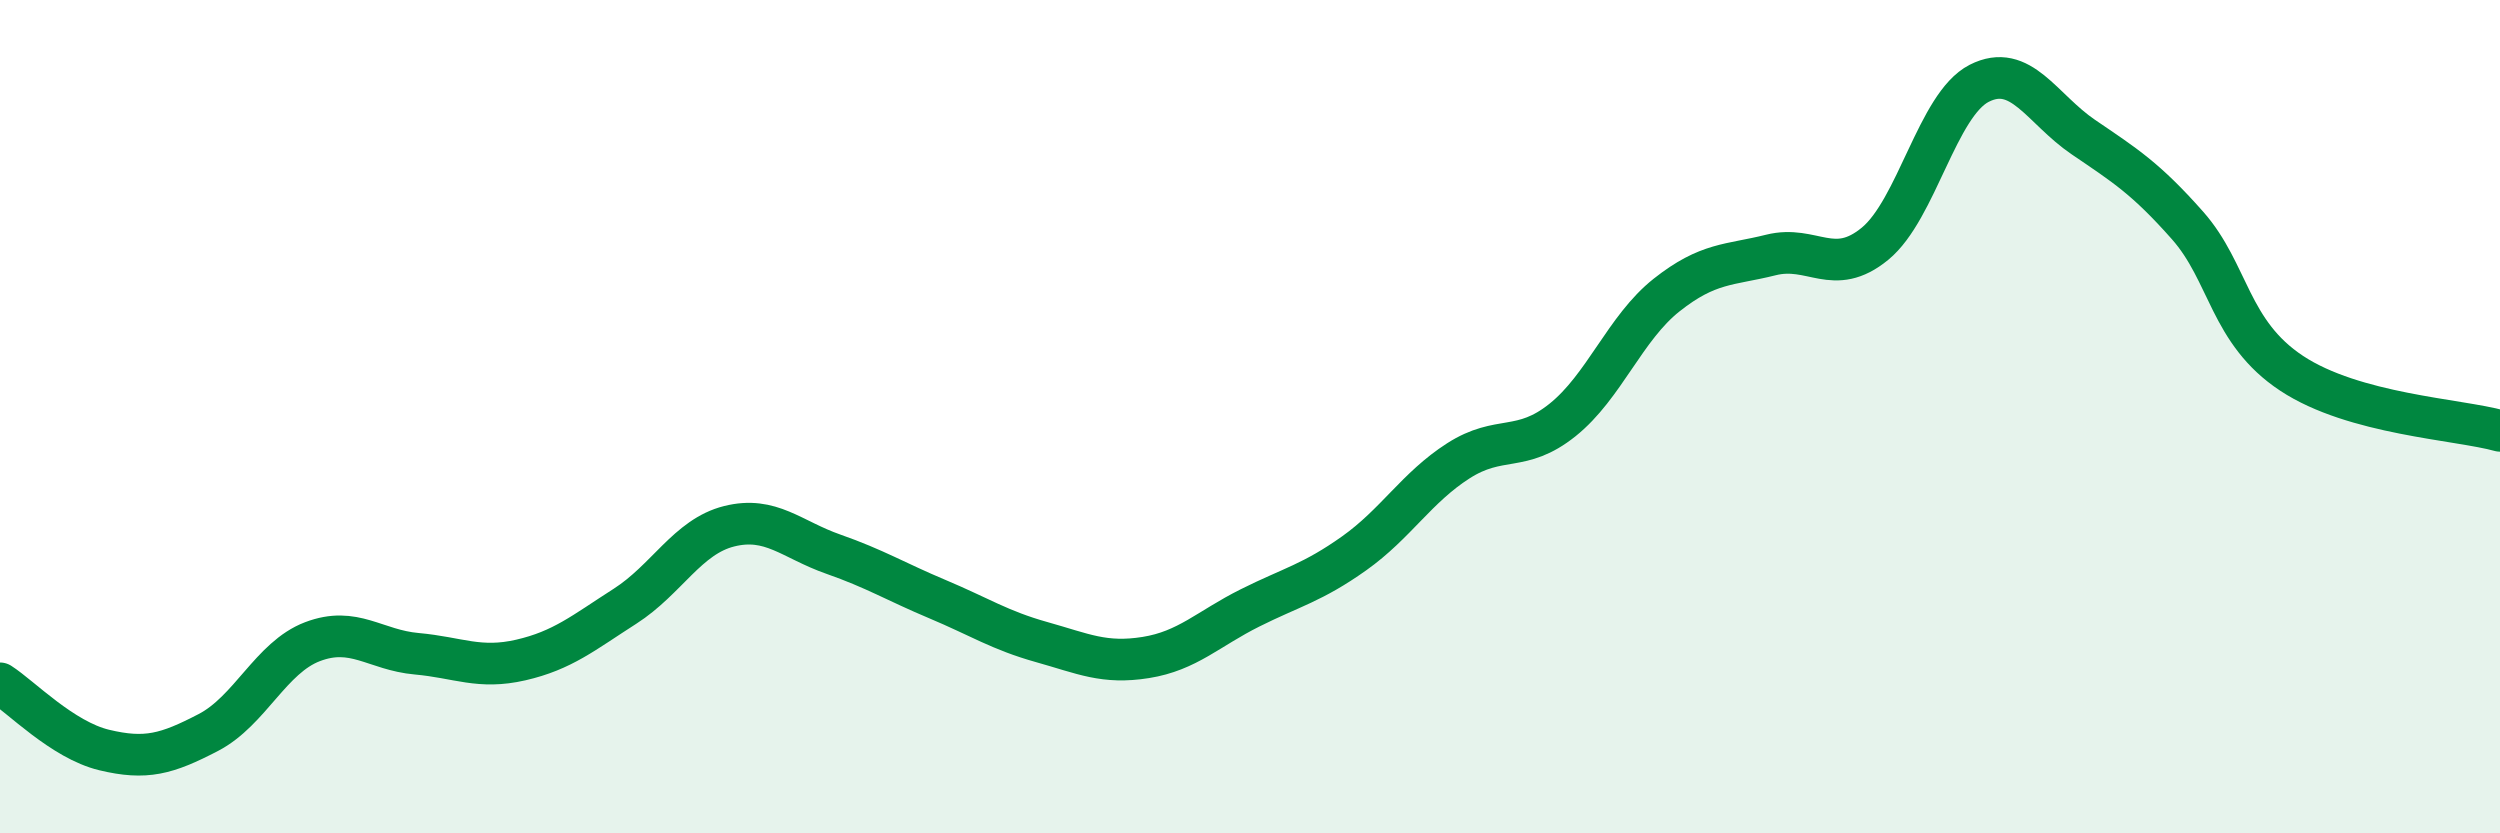
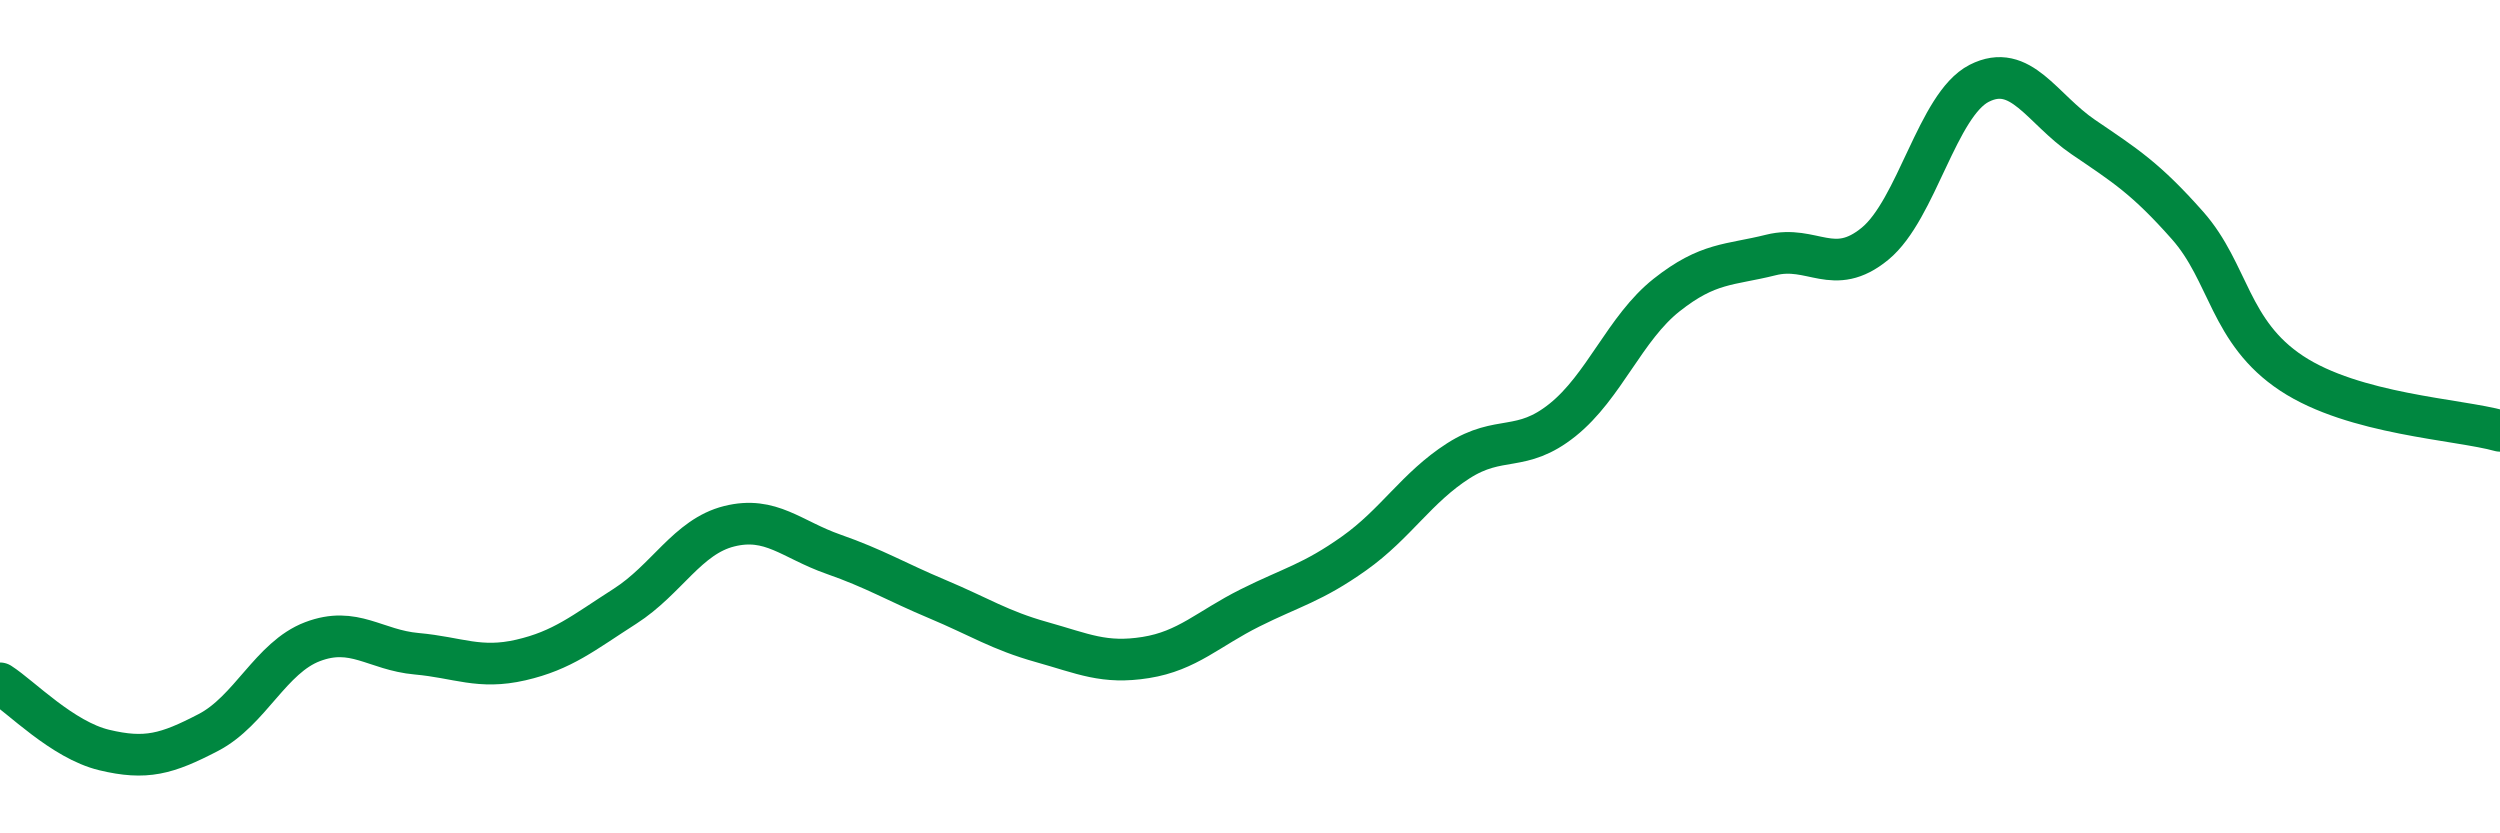
<svg xmlns="http://www.w3.org/2000/svg" width="60" height="20" viewBox="0 0 60 20">
-   <path d="M 0,16.4 C 0.5,16.72 1.5,17.76 2.5,18 C 3.5,18.24 4,18.1 5,17.58 C 6,17.06 6.5,15.78 7.5,15.4 C 8.5,15.02 9,15.6 10,15.69 C 11,15.78 11.5,16.07 12.5,15.84 C 13.5,15.61 14,15.19 15,14.55 C 16,13.91 16.5,12.88 17.5,12.63 C 18.5,12.38 19,12.95 20,13.3 C 21,13.65 21.5,13.96 22.5,14.38 C 23.5,14.8 24,15.13 25,15.41 C 26,15.69 26.5,15.94 27.5,15.78 C 28.5,15.62 29,15.09 30,14.59 C 31,14.09 31.5,13.99 32.5,13.28 C 33.5,12.57 34,11.7 35,11.06 C 36,10.42 36.5,10.88 37.5,10.08 C 38.5,9.28 39,7.87 40,7.08 C 41,6.29 41.5,6.37 42.5,6.12 C 43.5,5.87 44,6.67 45,5.85 C 46,5.03 46.5,2.51 47.5,2 C 48.5,1.49 49,2.61 50,3.29 C 51,3.97 51.5,4.28 52.5,5.41 C 53.5,6.54 53.5,7.97 55,8.96 C 56.5,9.95 59,10.06 60,10.34L60 20L0 20Z" fill="#008740" opacity="0.1" stroke-linecap="round" stroke-linejoin="round" />
  <path d="M 0,16.4 C 0.5,16.72 1.5,17.76 2.5,18 C 3.5,18.24 4,18.1 5,17.58 C 6,17.06 6.5,15.78 7.5,15.4 C 8.5,15.02 9,15.6 10,15.69 C 11,15.78 11.5,16.07 12.5,15.84 C 13.5,15.61 14,15.19 15,14.55 C 16,13.91 16.5,12.88 17.5,12.63 C 18.5,12.38 19,12.95 20,13.3 C 21,13.65 21.5,13.96 22.5,14.38 C 23.5,14.8 24,15.13 25,15.41 C 26,15.69 26.5,15.94 27.5,15.78 C 28.5,15.62 29,15.09 30,14.59 C 31,14.09 31.5,13.99 32.5,13.28 C 33.5,12.57 34,11.7 35,11.06 C 36,10.42 36.5,10.88 37.5,10.08 C 38.5,9.28 39,7.87 40,7.08 C 41,6.29 41.5,6.37 42.5,6.12 C 43.5,5.87 44,6.67 45,5.85 C 46,5.03 46.5,2.51 47.5,2 C 48.5,1.49 49,2.61 50,3.29 C 51,3.97 51.5,4.28 52.5,5.41 C 53.5,6.54 53.5,7.97 55,8.96 C 56.5,9.95 59,10.06 60,10.34" stroke="#008740" stroke-width="1" fill="none" stroke-linecap="round" stroke-linejoin="round" />
</svg>